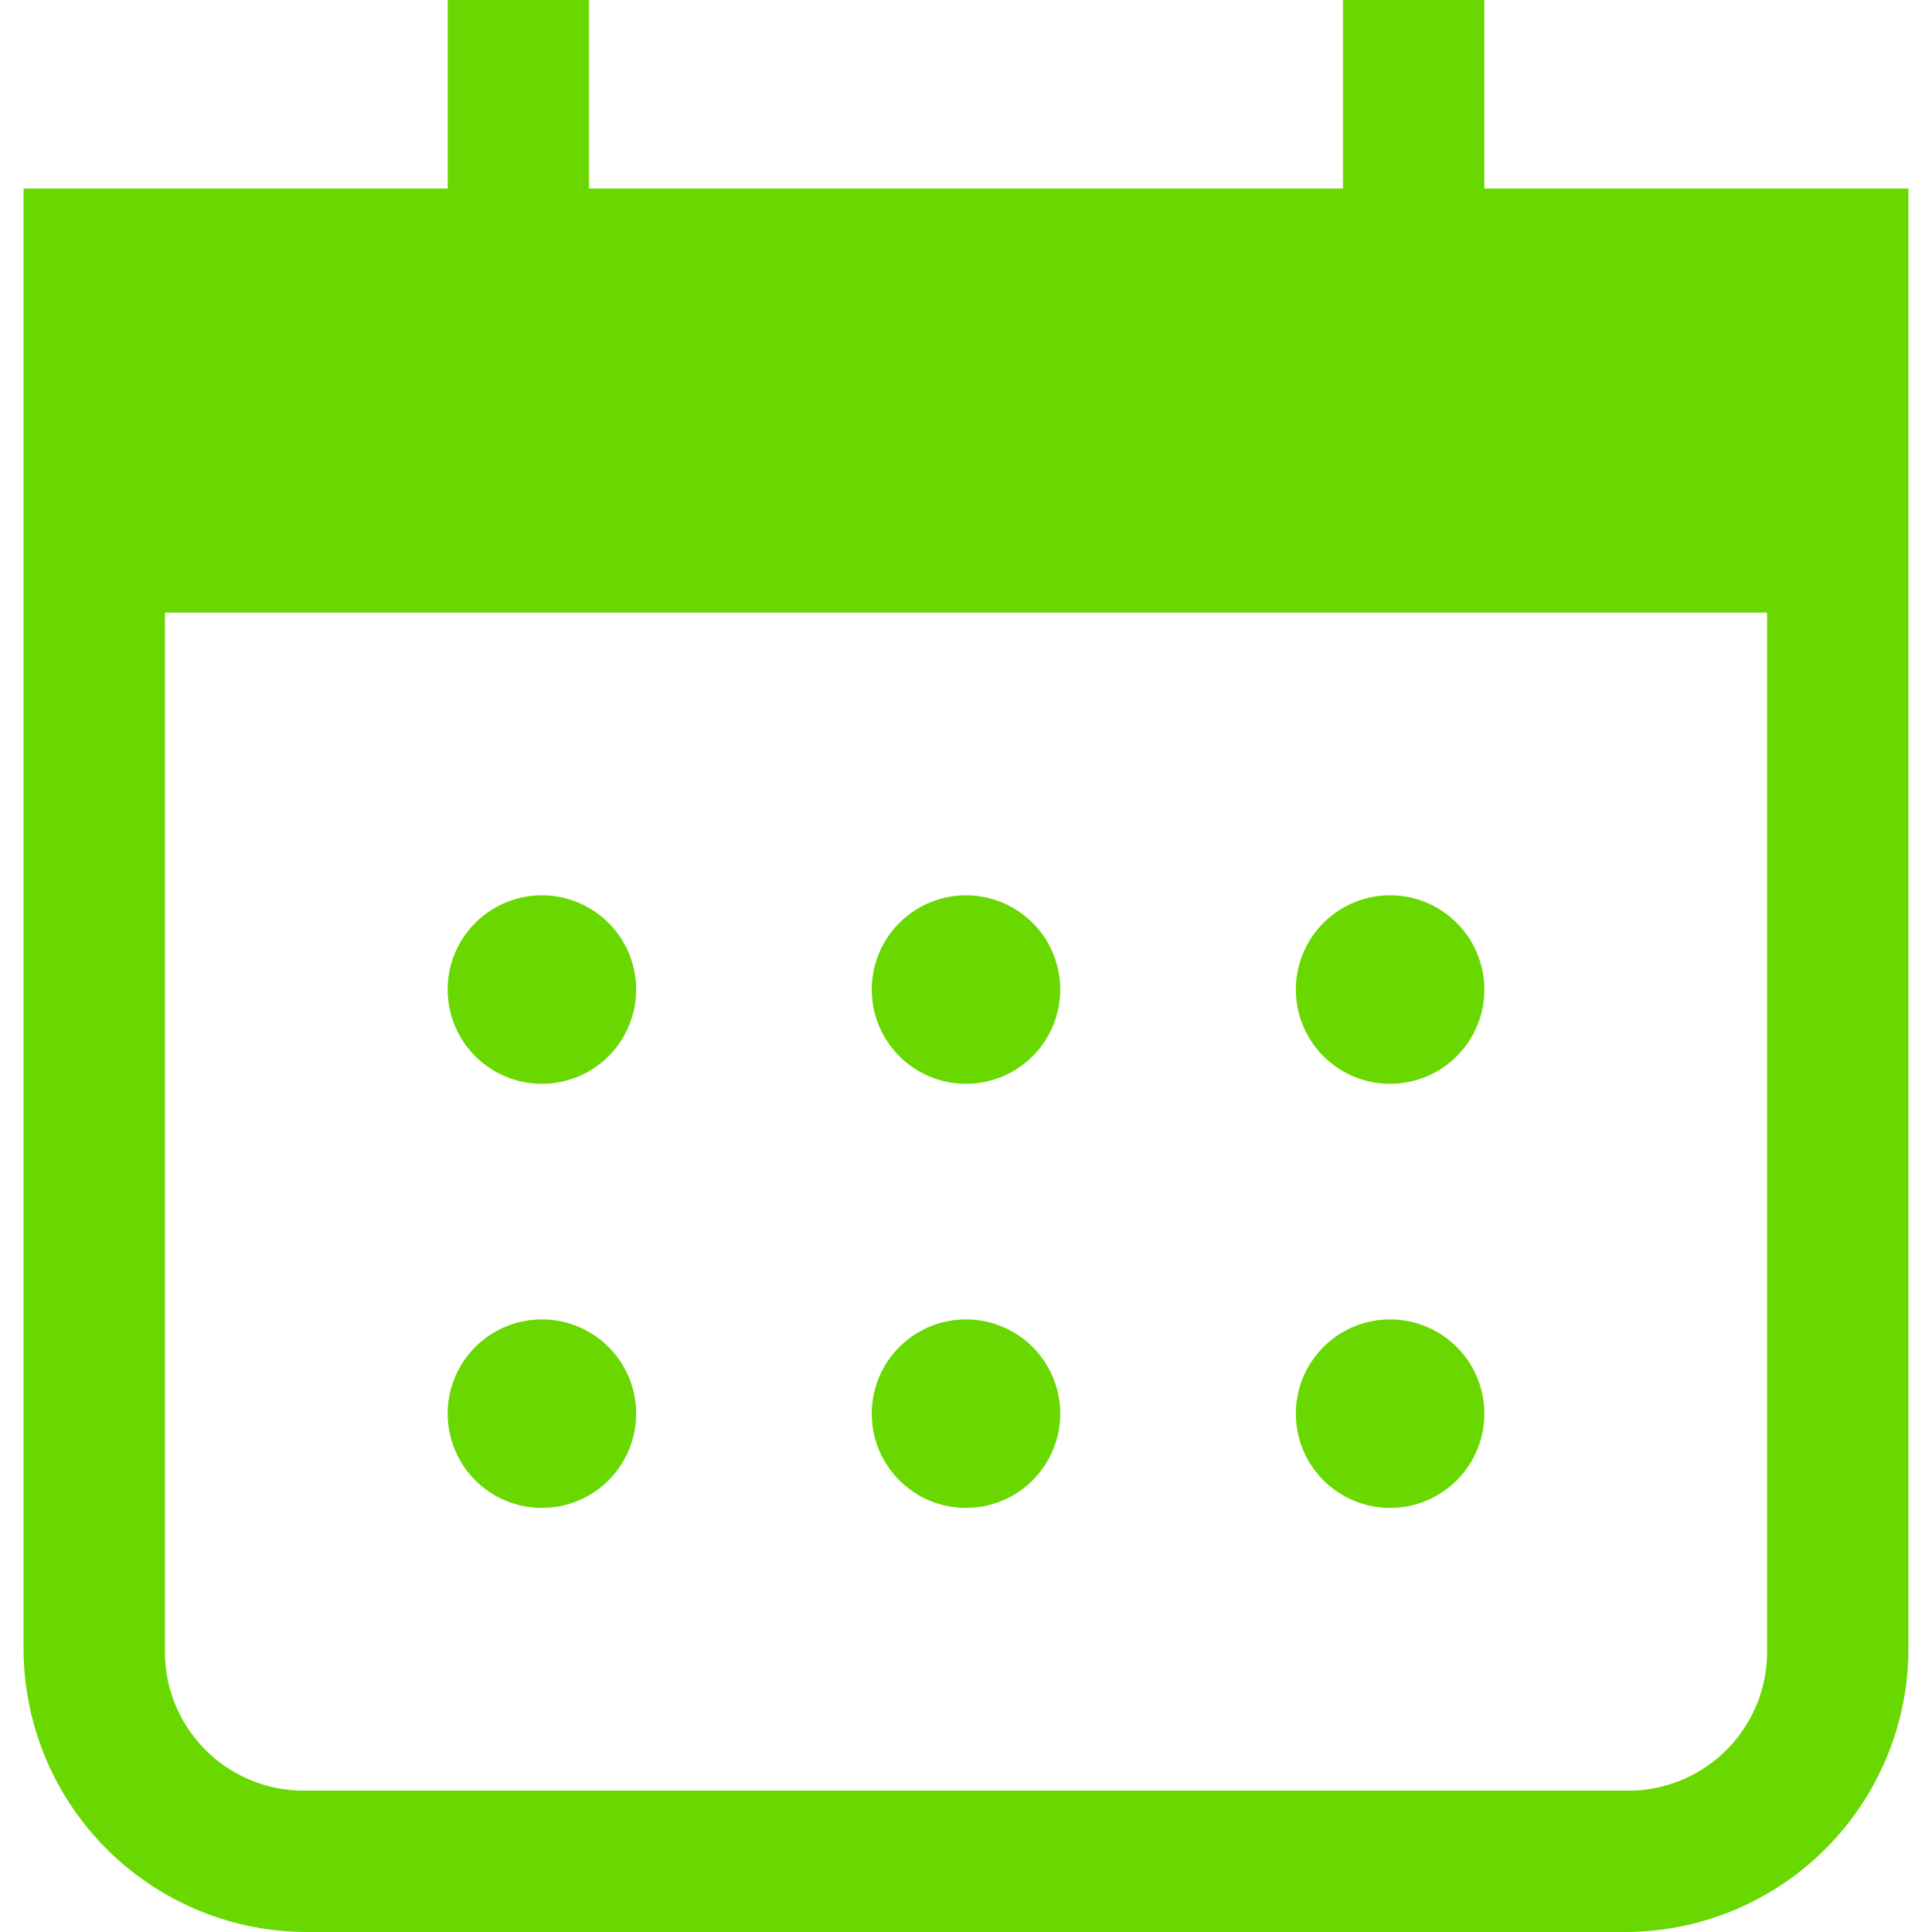
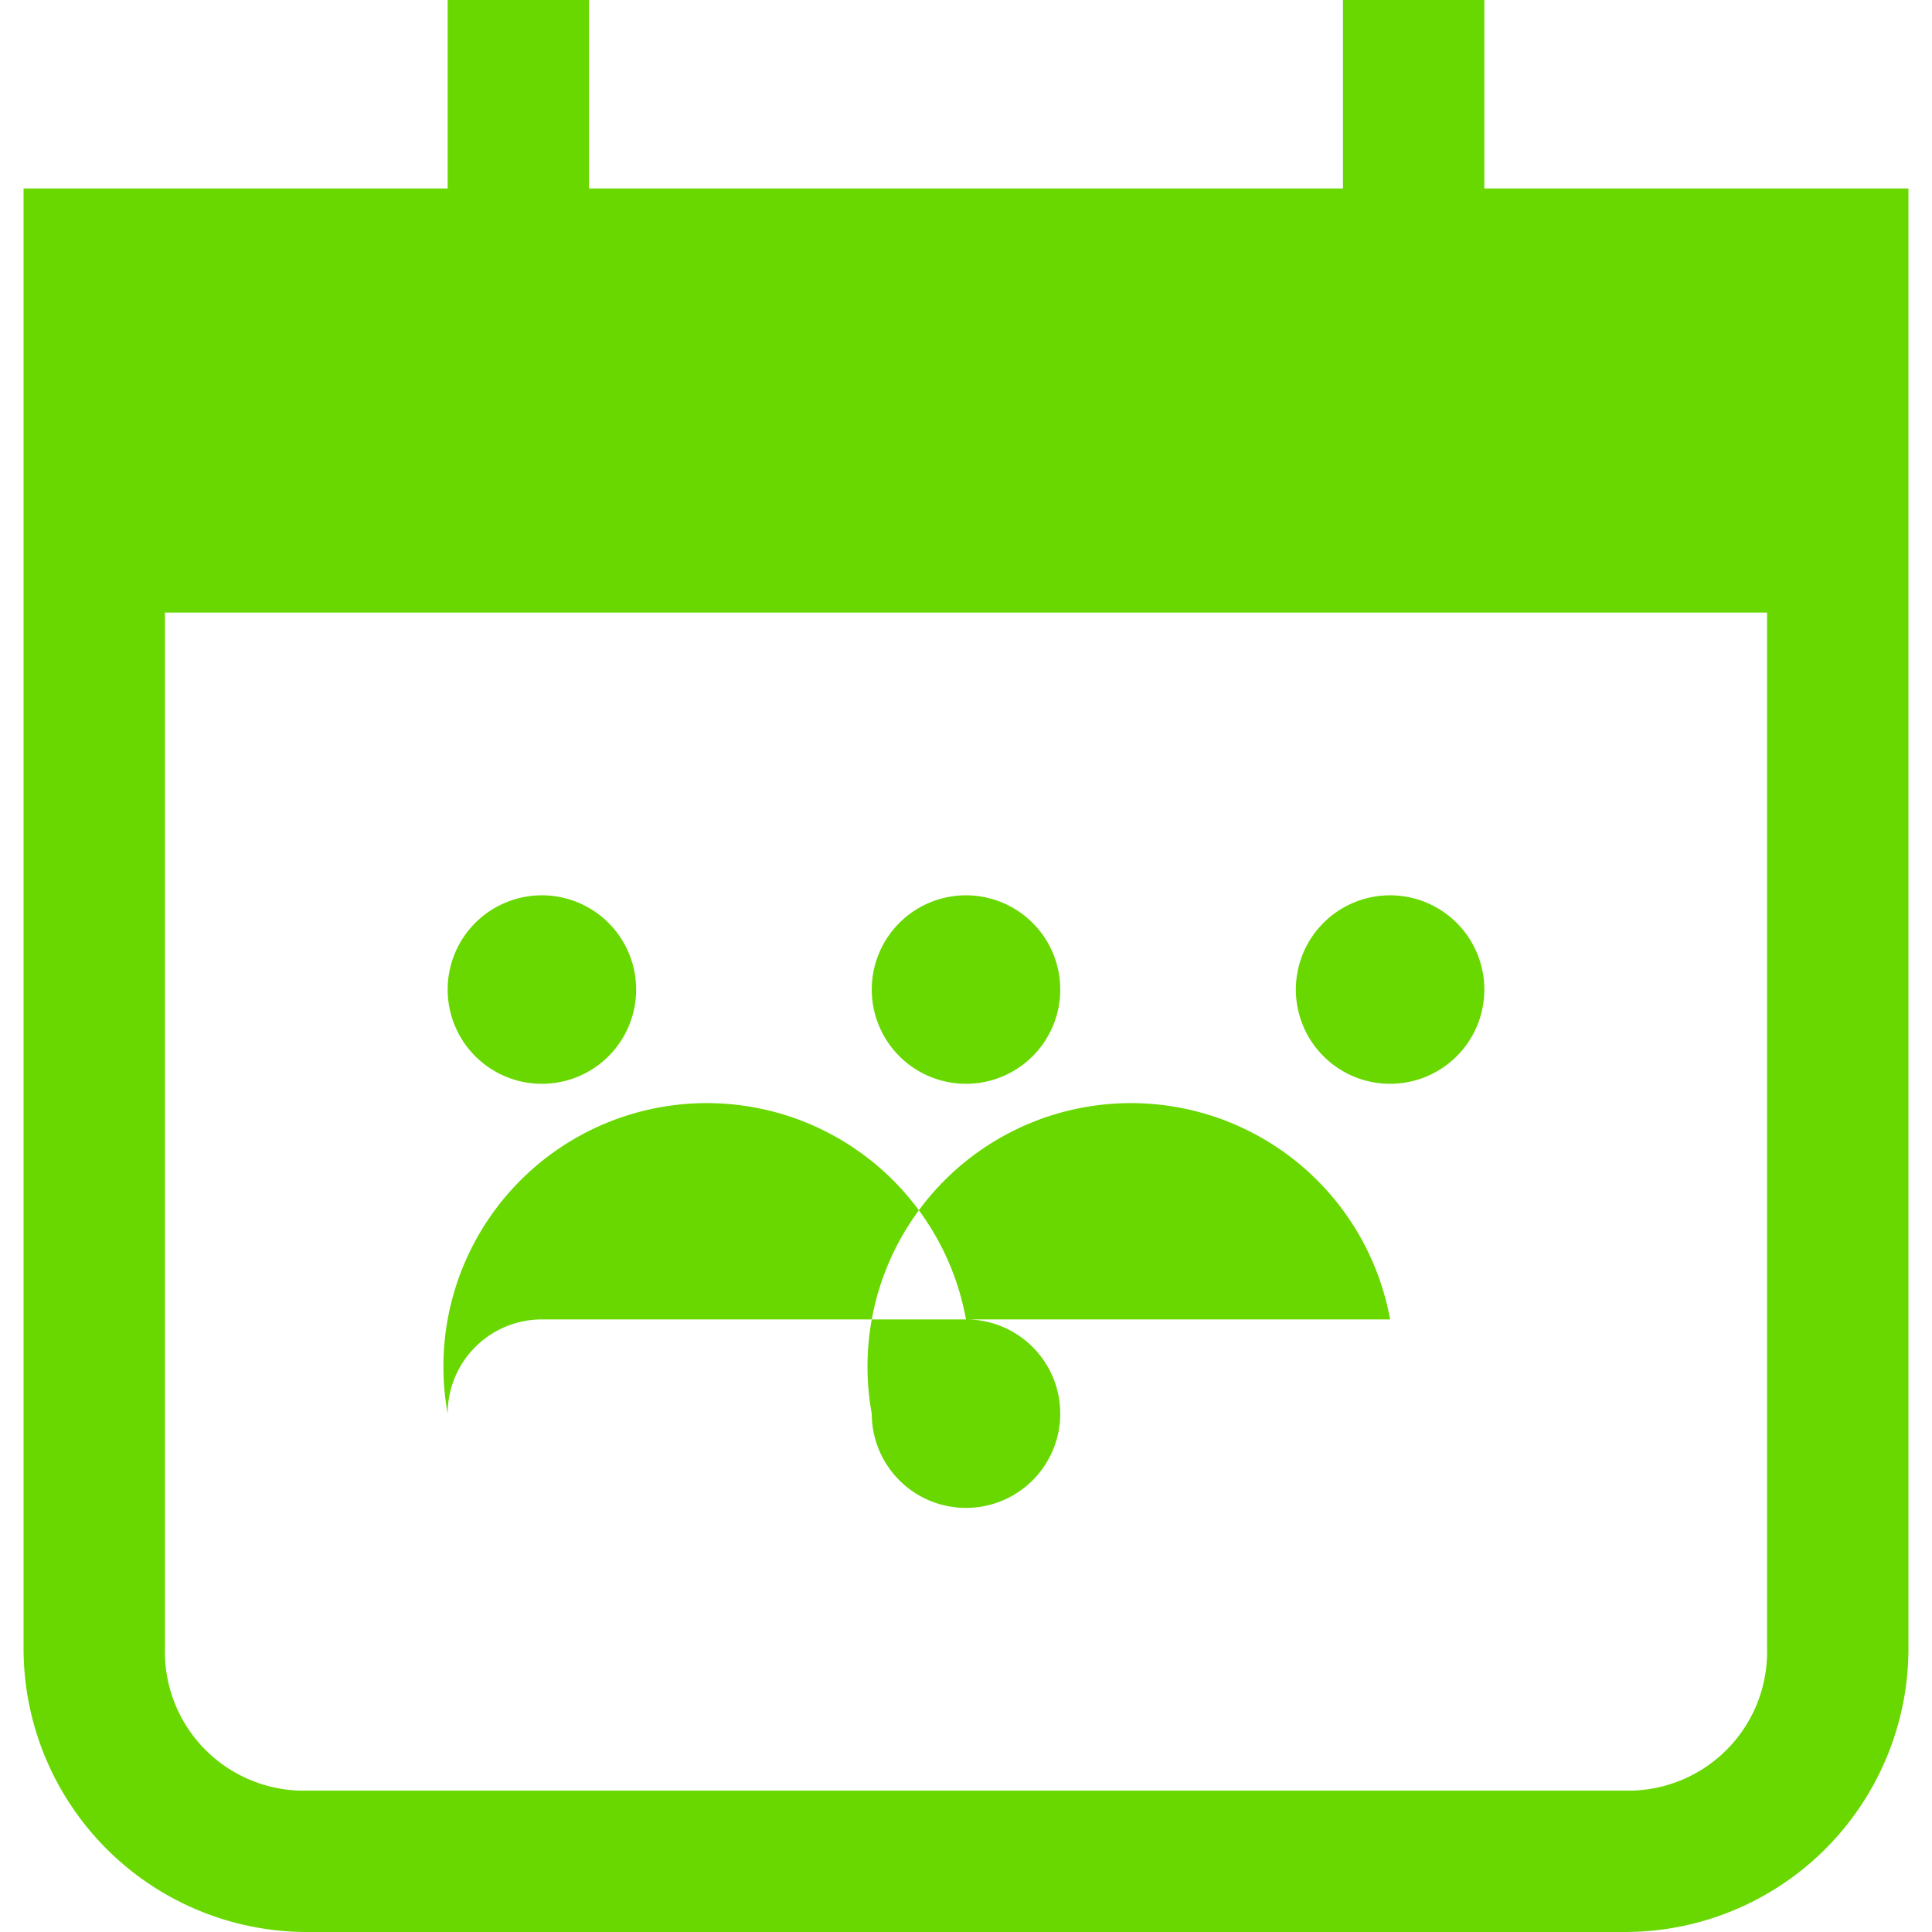
<svg xmlns="http://www.w3.org/2000/svg" viewBox="0 0 20 20.5" width="24" height="24">
  <g transform="translate(-2 -1.5)">
-     <path fill="#68d800" fill-rule="evenodd" d="M8,1.5v2h8v-2h1.5v2H22V19a3.009,3.009,0,0,1-3,3H5a3.009,3.009,0,0,1-3-3H2V3.5H6.5v-2ZM20.5,8H3.5V19A1.473,1.473,0,0,0,5,20.5H19A1.473,1.473,0,0,0,20.5,19h0Zm-13,7.5a1,1,0,1,1-1,1A1,1,0,0,1,7.5,15.5Zm4.5,0a1,1,0,1,1-1,1A1,1,0,0,1,12,15.5Zm4.5,0a1,1,0,1,1-1,1A1,1,0,0,1,16.5,15.5ZM7.5,11a1,1,0,1,1-1,1A1,1,0,0,1,7.5,11ZM12,11a1,1,0,1,1-1,1A1,1,0,0,1,12,11Zm4.5,0a1,1,0,1,1-1,1A1,1,0,0,1,16.5,11Z" />
+     <path fill="#68d800" fill-rule="evenodd" d="M8,1.5v2h8v-2h1.5v2H22V19a3.009,3.009,0,0,1-3,3H5a3.009,3.009,0,0,1-3-3H2V3.5H6.5v-2ZM20.5,8H3.5V19A1.473,1.473,0,0,0,5,20.5H19A1.473,1.473,0,0,0,20.5,19h0Zm-13,7.5a1,1,0,1,1-1,1A1,1,0,0,1,7.5,15.5Za1,1,0,1,1-1,1A1,1,0,0,1,12,15.5Zm4.5,0a1,1,0,1,1-1,1A1,1,0,0,1,16.5,15.5ZM7.5,11a1,1,0,1,1-1,1A1,1,0,0,1,7.5,11ZM12,11a1,1,0,1,1-1,1A1,1,0,0,1,12,11Zm4.5,0a1,1,0,1,1-1,1A1,1,0,0,1,16.5,11Z" />
  </g>
</svg>